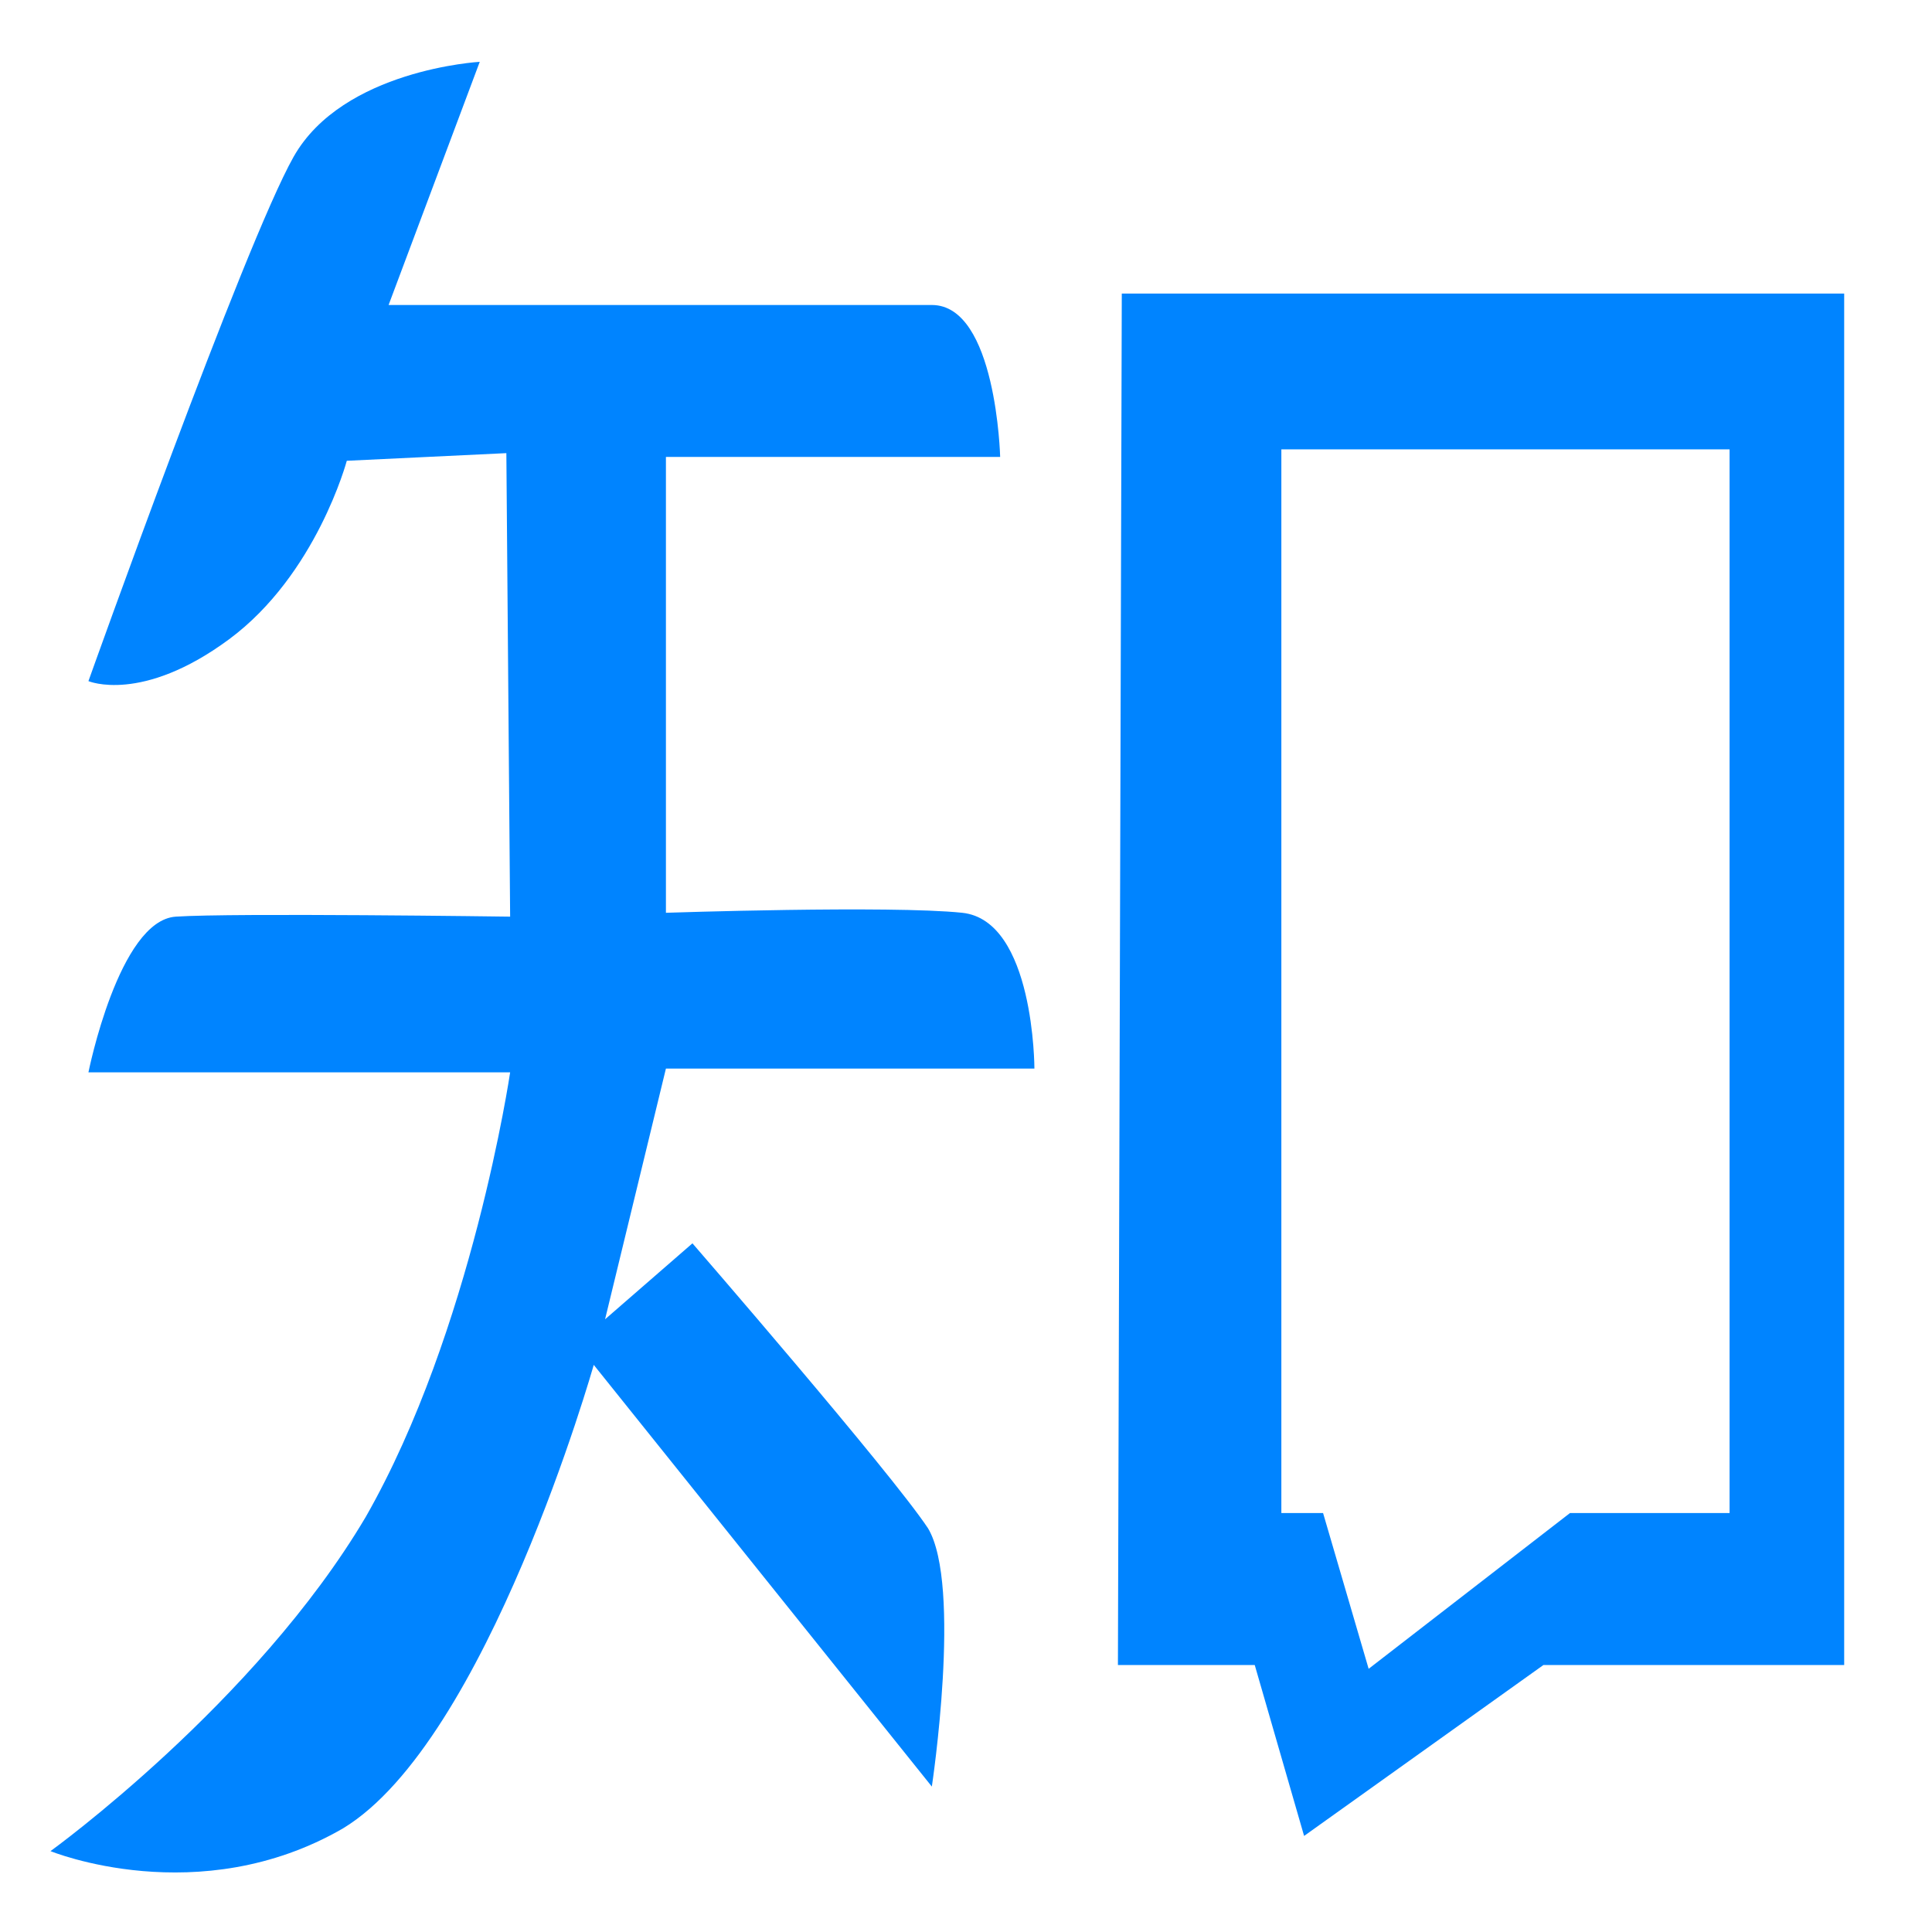
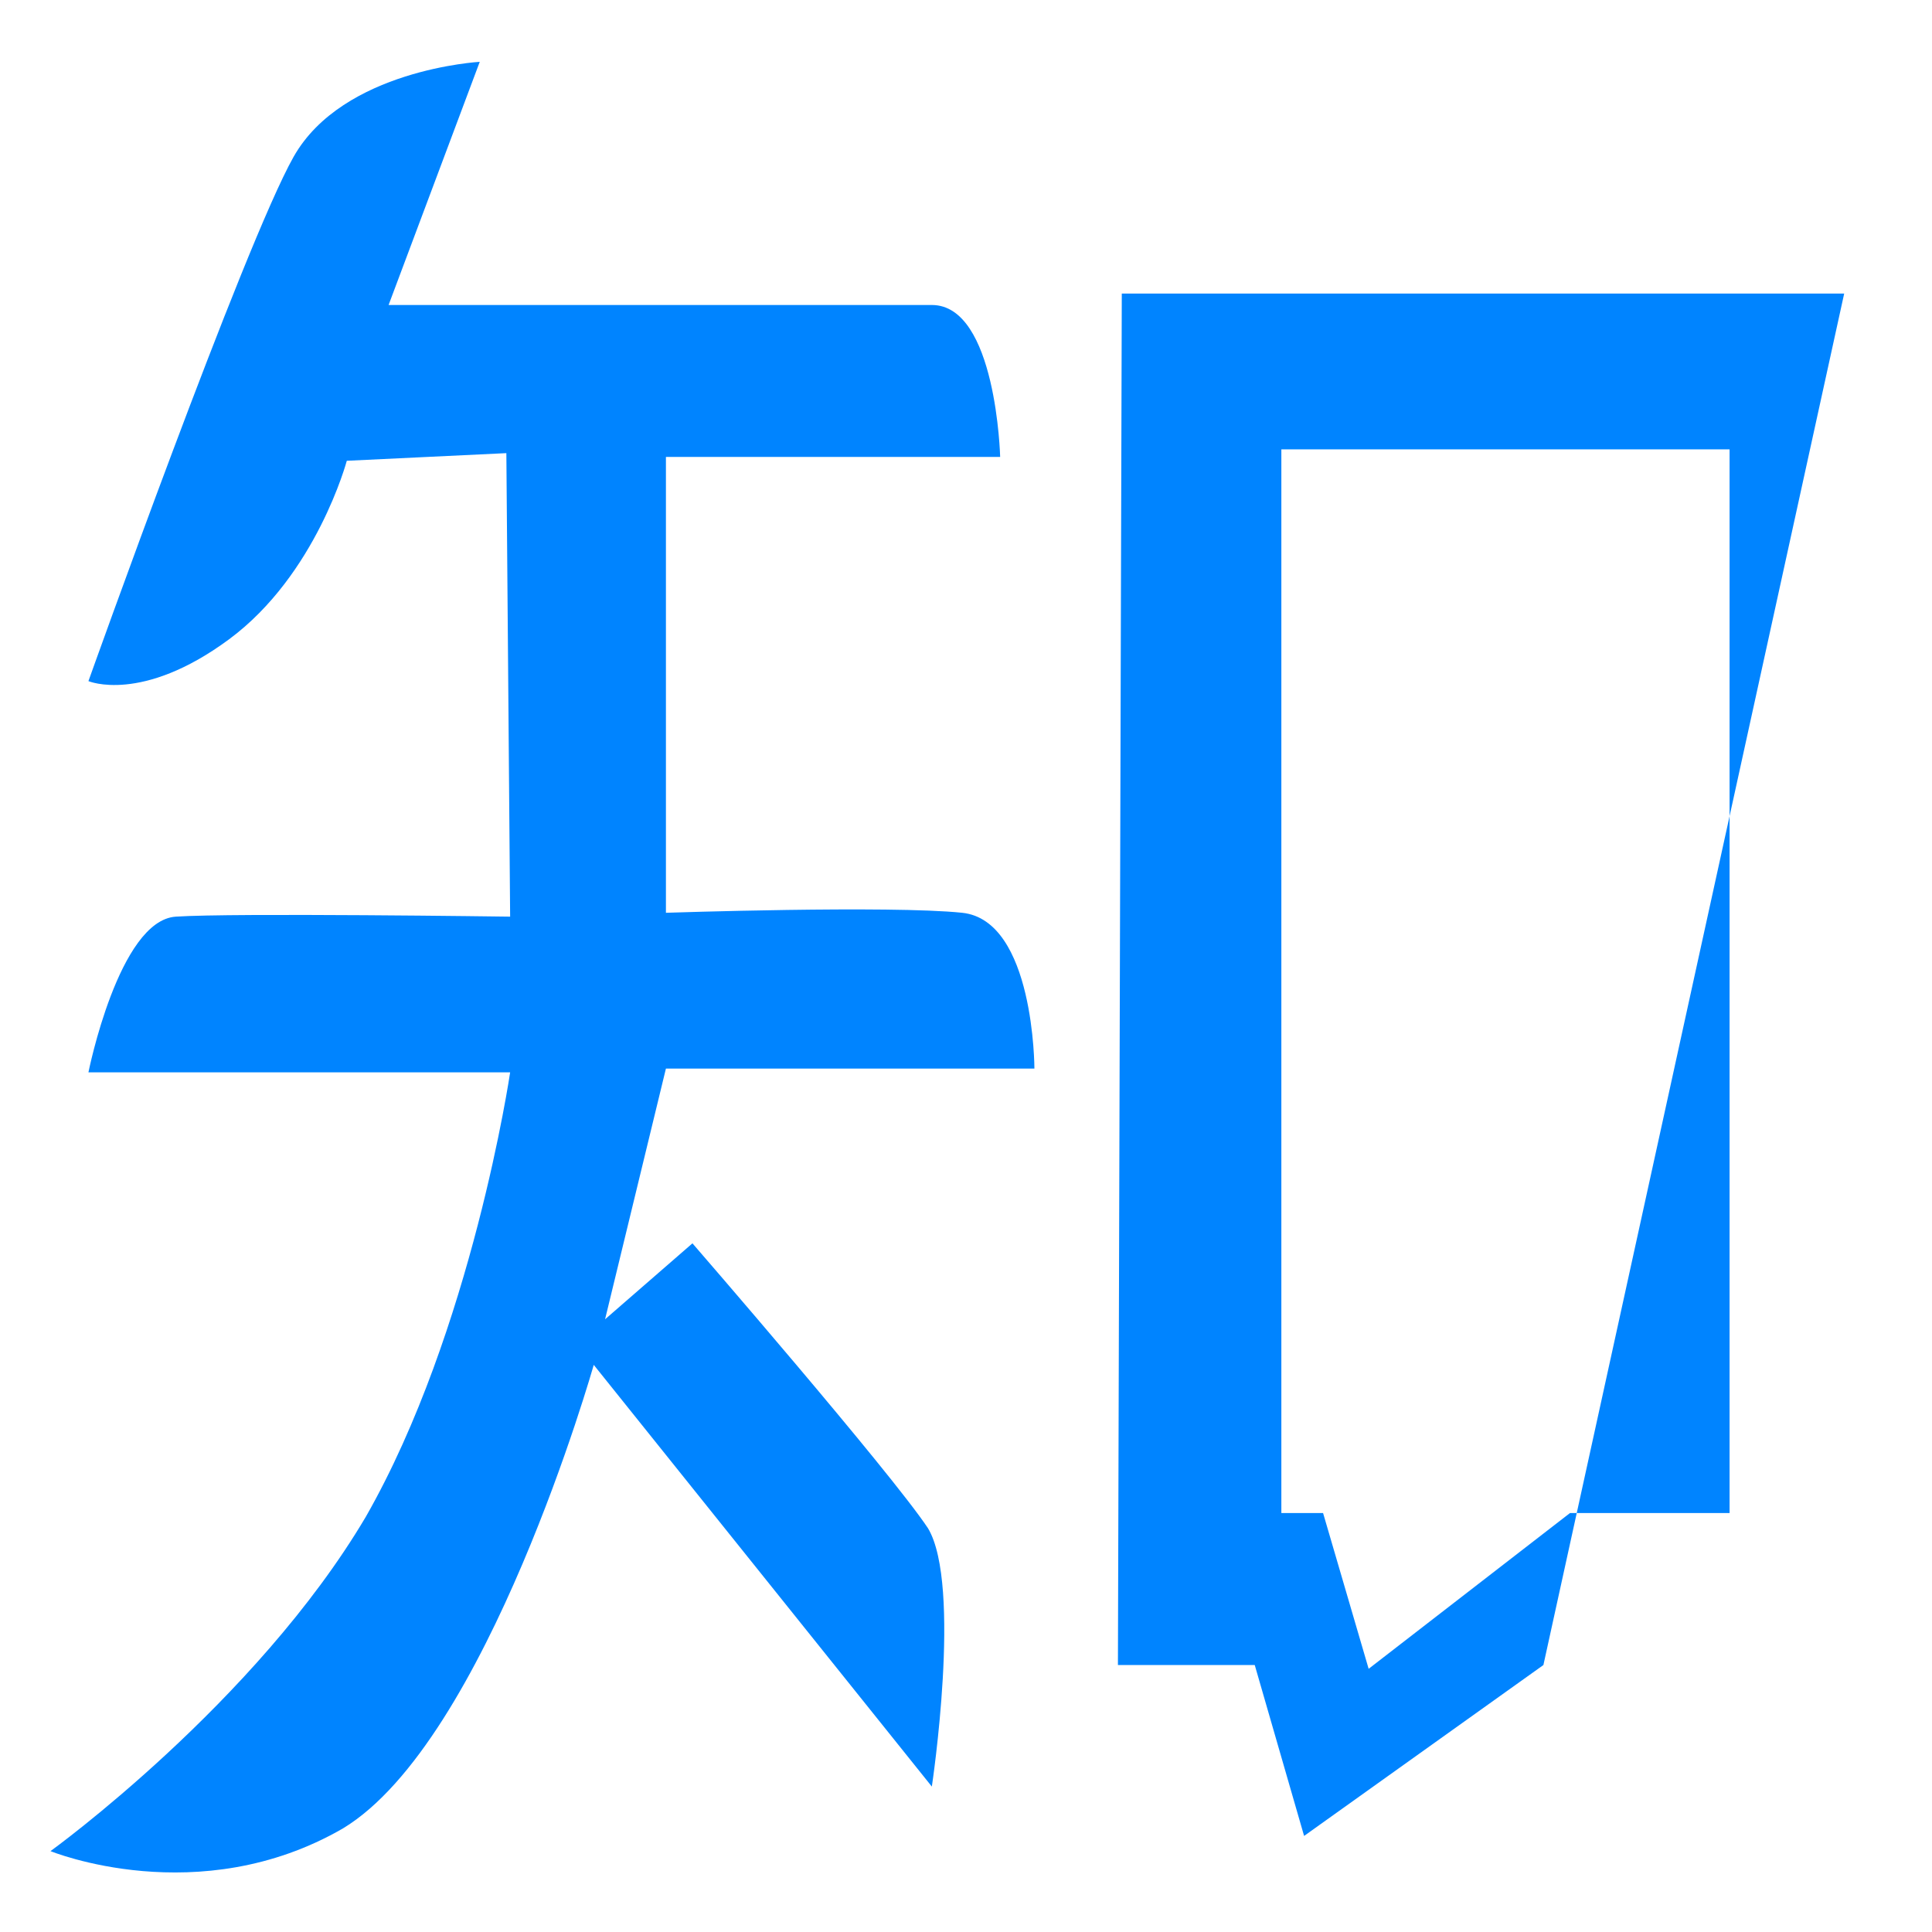
<svg xmlns="http://www.w3.org/2000/svg" version="1.1" width="22px" height="22px">
  <g transform="matrix(1 0 0 1 -386 -338 )">
-     <path d="M 11.779 12.168  C 11.779 12.168  11.779 10.481  10.957 10.394  C 10.135 10.308  7.583 10.394  7.583 10.394  L 7.583 5.203  L 11.389 5.203  C 11.389 5.203  11.346 3.473  10.611 3.473  L 4.425 3.473  L 5.463 0.704  C 5.463 0.704  3.905 0.791  3.343 1.786  C 2.781 2.781  1.007 7.756  1.007 7.756  C 1.007 7.756  1.613 8.015  2.608 7.28  C 3.603 6.544  3.949 5.247  3.949 5.247  L 5.766 5.16  L 5.809 10.438  C 5.809 10.438  2.651 10.394  2.002 10.438  C 1.353 10.481  1.007 12.211  1.007 12.211  L 5.809 12.211  C 5.809 12.211  5.376 15.153  4.165 17.273  C 2.911 19.392  0.575 21.079  0.575 21.079  C 0.575 21.079  2.262 21.771  3.906 20.82  C 5.549 19.825  6.761 15.542  6.761 15.542  L 10.611 20.344  C 10.611 20.344  10.957 18.051  10.567 17.402  C 10.135 16.753  7.885 14.158  7.885 14.158  L 6.89 15.023  L 7.583 12.168  L 11.779 12.168  Z M 12.774 3.343  L 12.73 18.96  L 14.288 18.96  L 14.85 20.906  L 17.575 18.96  L 21 18.96  L 21 3.343  L 12.774 3.343  Z M 19.695 5.117  L 19.695 17.229  L 17.878 17.229  L 15.585 19.003  L 15.066 17.229  L 14.591 17.229  L 14.591 5.117  L 19.695 5.117  Z " fill-rule="nonzero" fill="#0084ff" stroke="none" transform="matrix(1 0 0 1 386 338 )" />
+     <path d="M 11.779 12.168  C 11.779 12.168  11.779 10.481  10.957 10.394  C 10.135 10.308  7.583 10.394  7.583 10.394  L 7.583 5.203  L 11.389 5.203  C 11.389 5.203  11.346 3.473  10.611 3.473  L 4.425 3.473  L 5.463 0.704  C 5.463 0.704  3.905 0.791  3.343 1.786  C 2.781 2.781  1.007 7.756  1.007 7.756  C 1.007 7.756  1.613 8.015  2.608 7.28  C 3.603 6.544  3.949 5.247  3.949 5.247  L 5.766 5.16  L 5.809 10.438  C 5.809 10.438  2.651 10.394  2.002 10.438  C 1.353 10.481  1.007 12.211  1.007 12.211  L 5.809 12.211  C 5.809 12.211  5.376 15.153  4.165 17.273  C 2.911 19.392  0.575 21.079  0.575 21.079  C 0.575 21.079  2.262 21.771  3.906 20.82  C 5.549 19.825  6.761 15.542  6.761 15.542  L 10.611 20.344  C 10.611 20.344  10.957 18.051  10.567 17.402  C 10.135 16.753  7.885 14.158  7.885 14.158  L 6.89 15.023  L 7.583 12.168  L 11.779 12.168  Z M 12.774 3.343  L 12.73 18.96  L 14.288 18.96  L 14.85 20.906  L 17.575 18.96  L 21 3.343  L 12.774 3.343  Z M 19.695 5.117  L 19.695 17.229  L 17.878 17.229  L 15.585 19.003  L 15.066 17.229  L 14.591 17.229  L 14.591 5.117  L 19.695 5.117  Z " fill-rule="nonzero" fill="#0084ff" stroke="none" transform="matrix(1 0 0 1 386 338 )" />
  </g>
</svg>